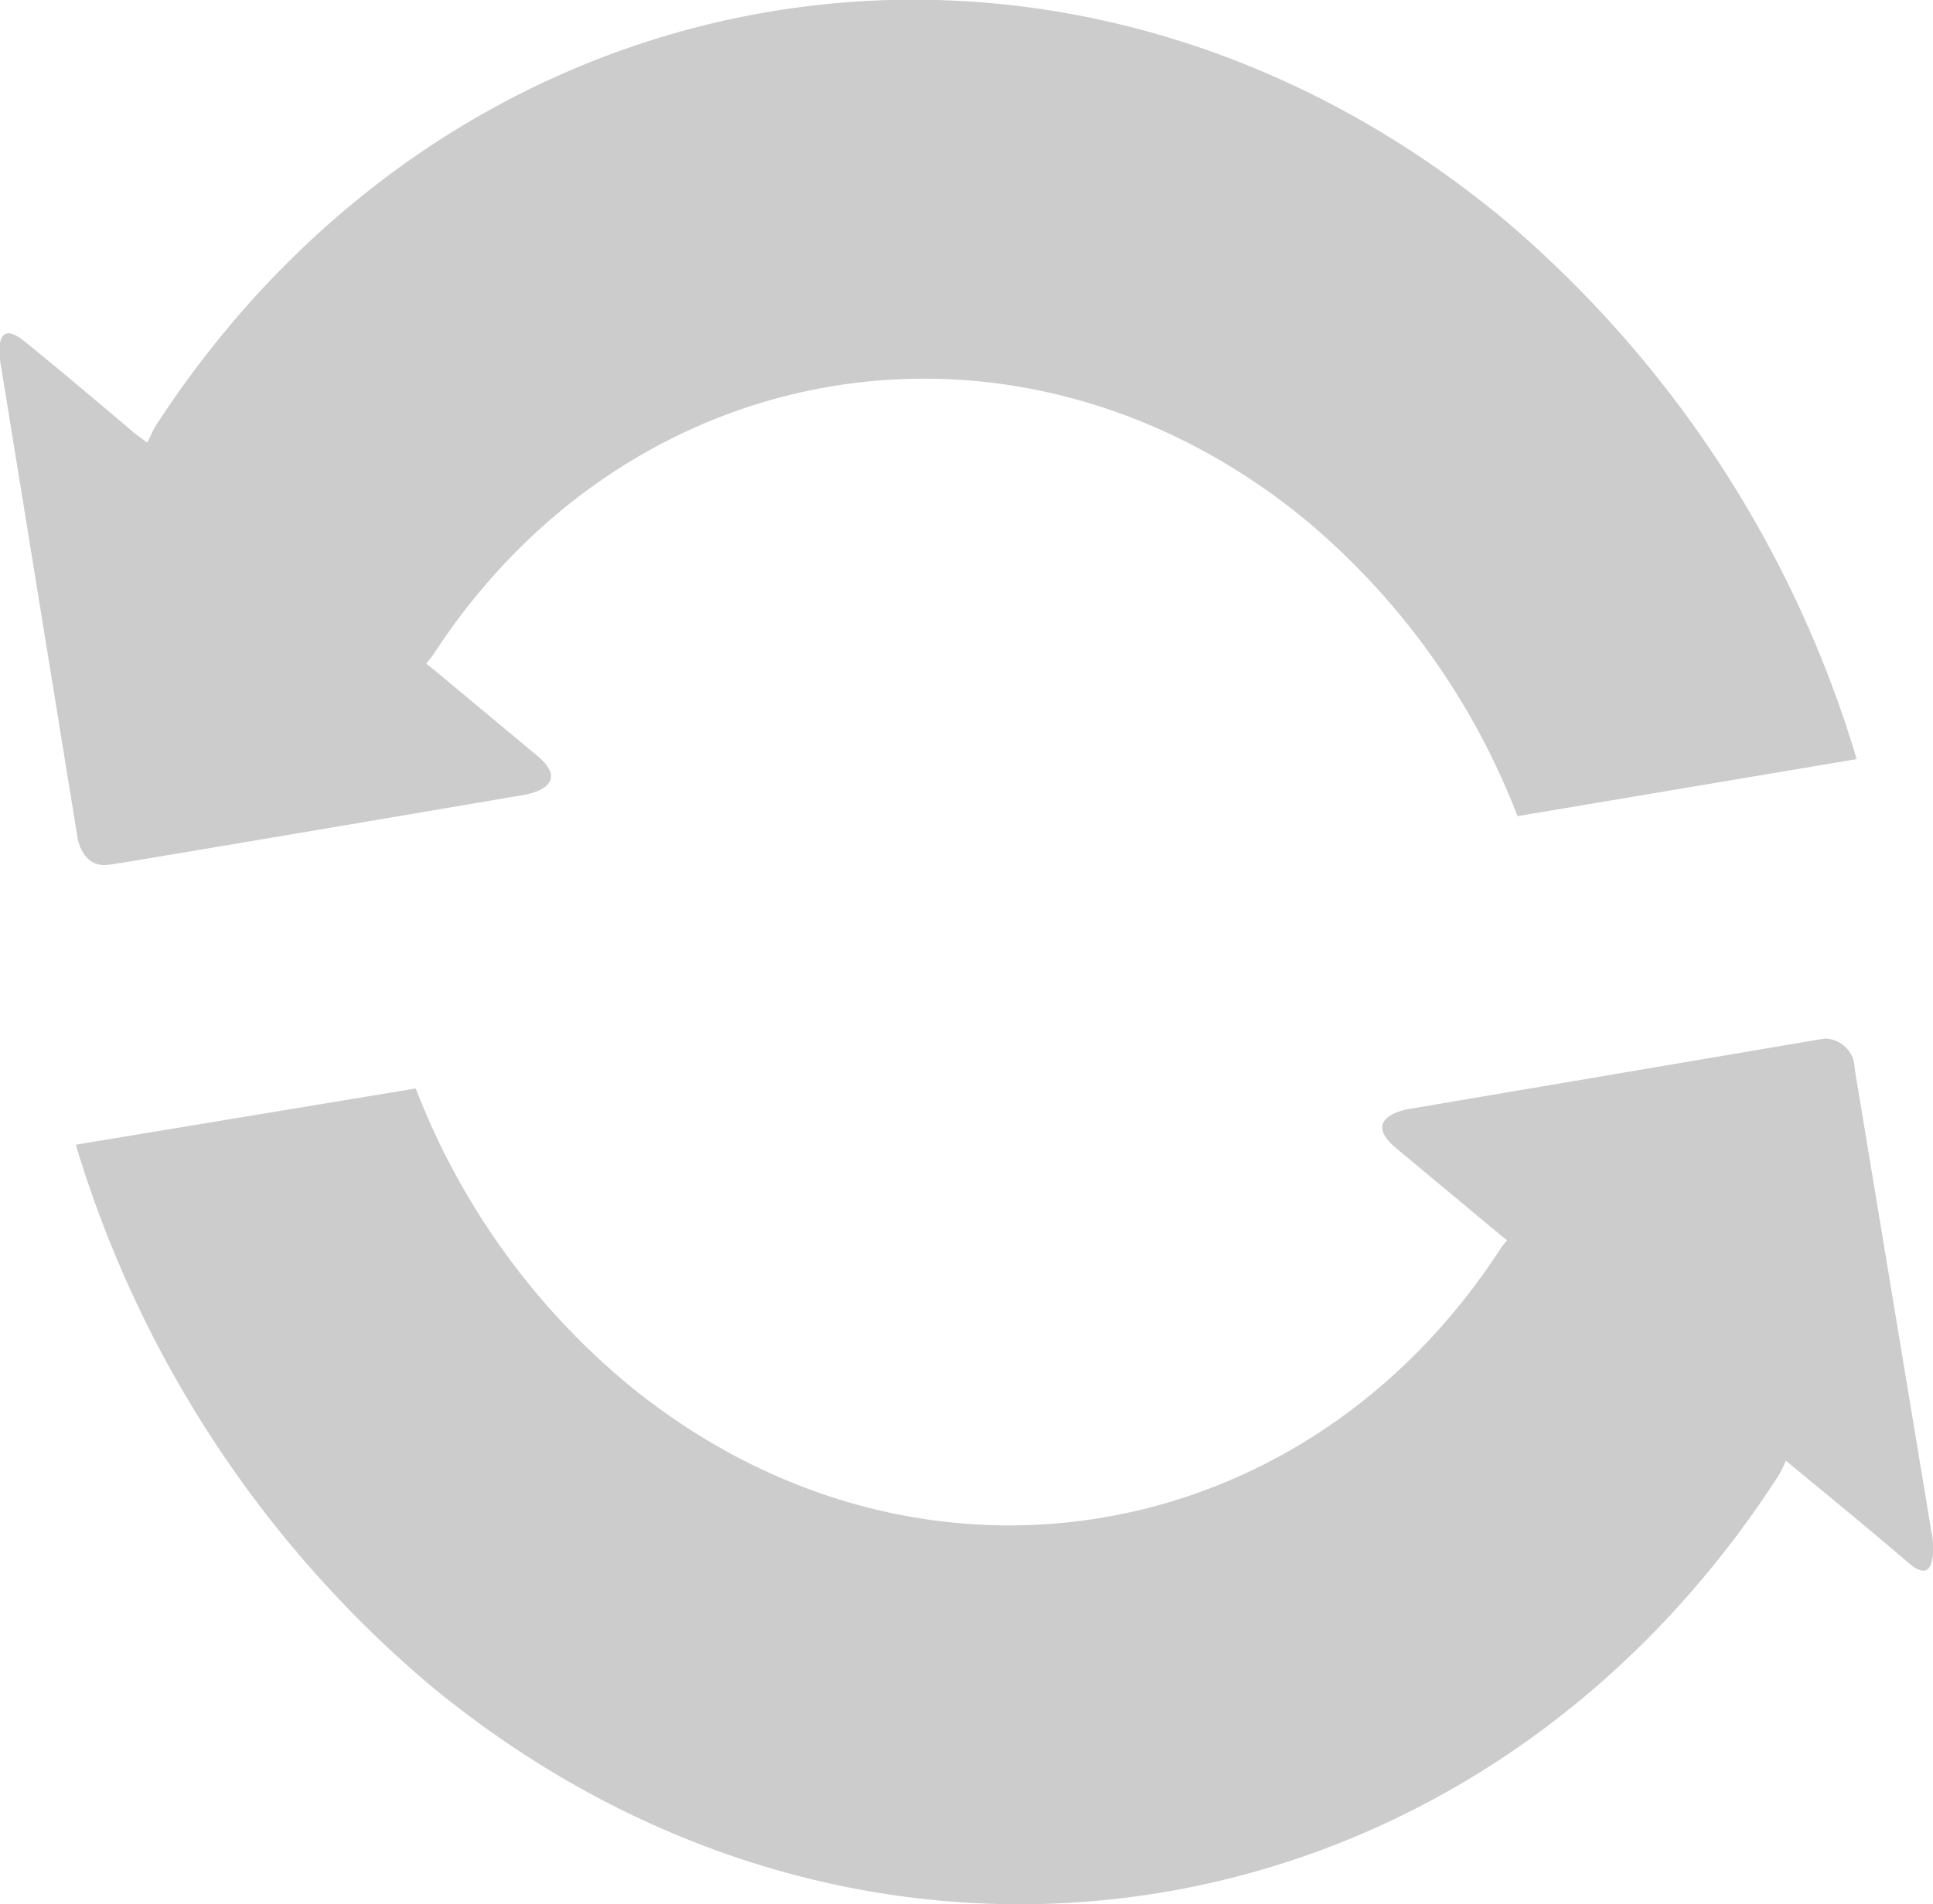
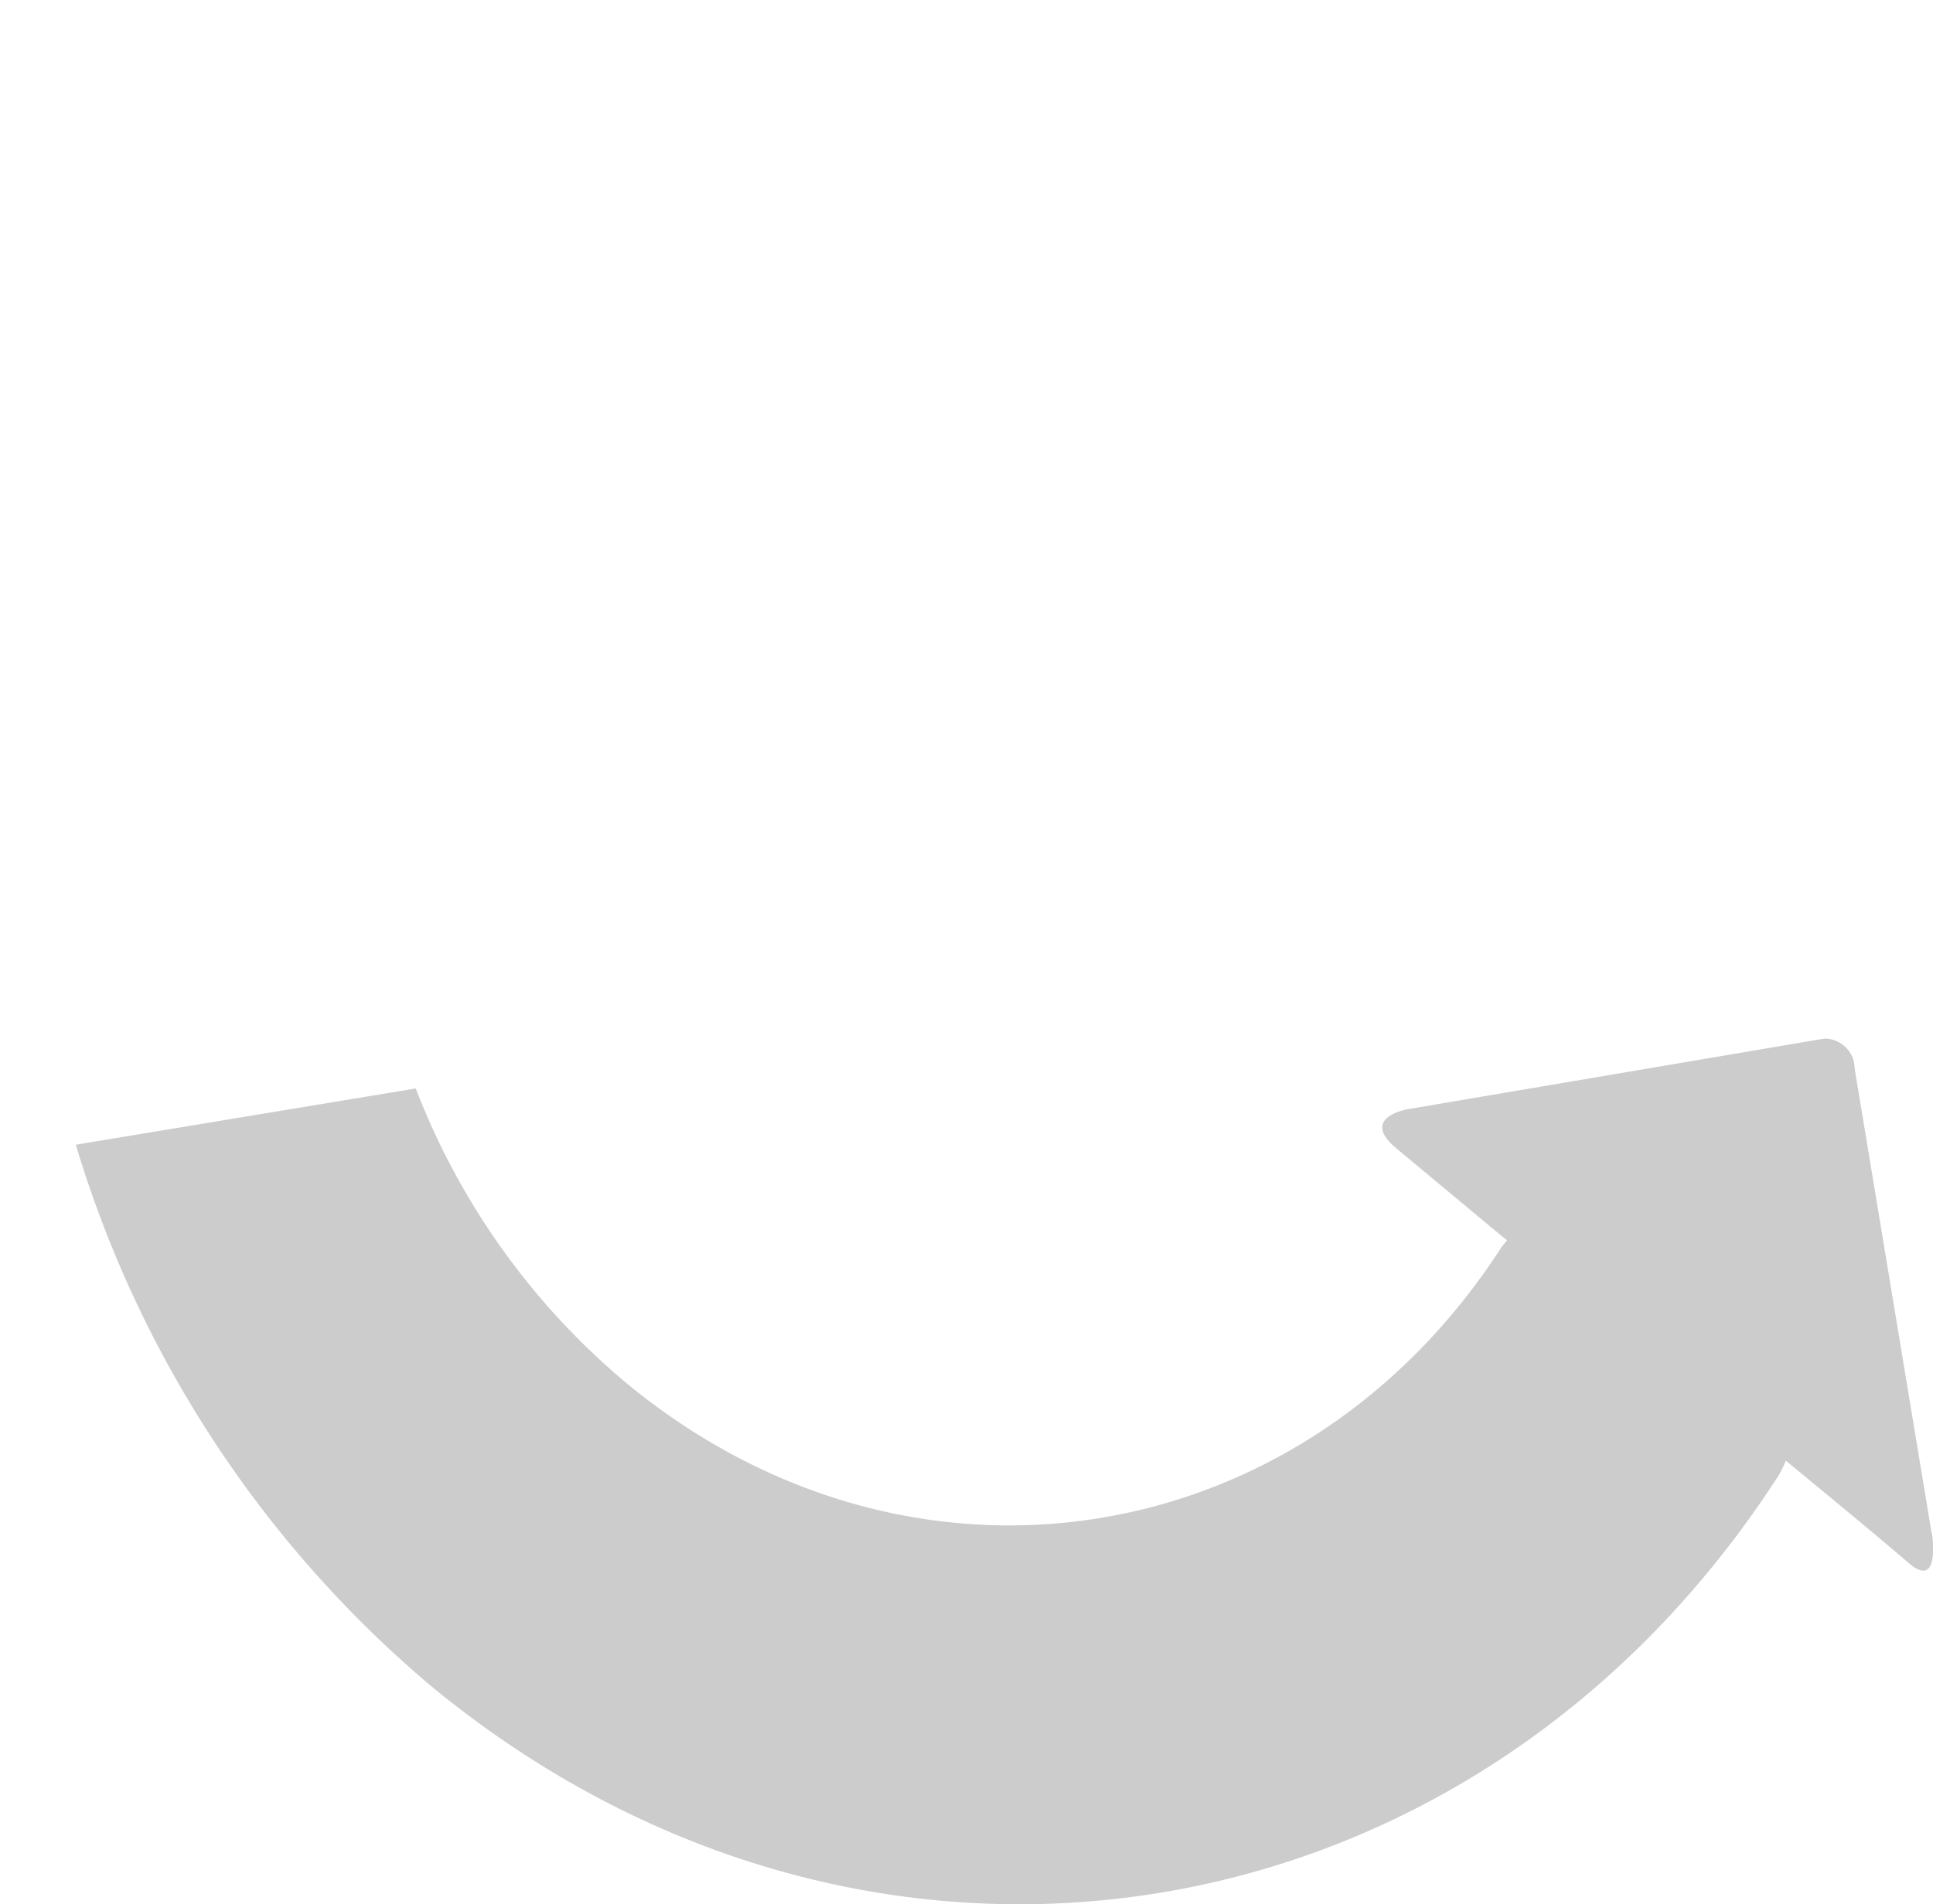
<svg xmlns="http://www.w3.org/2000/svg" id="Layer_2" data-name="Layer 2" viewBox="0 0 75.23 74.12">
  <defs>
    <style>.cls-1{fill:#ccc;}</style>
  </defs>
  <title>icon</title>
-   <path class="cls-1" d="M4.27,33.66c1.57-.24,16.14-2.72,16.14-2.72s2-.31.44-1.57l-4-3.33-0.26-.2c0.08-.13.18-0.21,0.26-0.34,7.8-12,23.07-14.31,34.07-5.17a28.25,28.25,0,0,1,8.14,11.44l13.2-2.22a44,44,0,0,0-13.72-21C41.62-5.48,18.06-1.89,6.07,16.56c-0.13.21-.23,0.46-0.34,0.67l-0.46-.34s-3-2.55-4.34-3.62S0.06,14.38.06,14.38L3,32.5s0.13,1.32,1.24,1.16h0Zm0,0" />
  <path class="cls-1" d="M75.18,59.7l-3-18.11A1.17,1.17,0,0,0,71,40.43L54.83,43.17s-2,.31-0.44,1.57l4,3.33,0.26,0.21c-0.08.11-.18,0.21-0.26,0.34-7.8,12-23.07,14.31-34.07,5.17a28.13,28.13,0,0,1-8.14-11.42L2.95,44.56a44.17,44.17,0,0,0,13.74,21C33.62,79.6,57.15,76,69.14,57.56a3.52,3.52,0,0,0,.36-0.7l0.44,0.36s3.08,2.53,4.34,3.62,0.91-1.14.91-1.14h0Zm0,0" />
</svg>